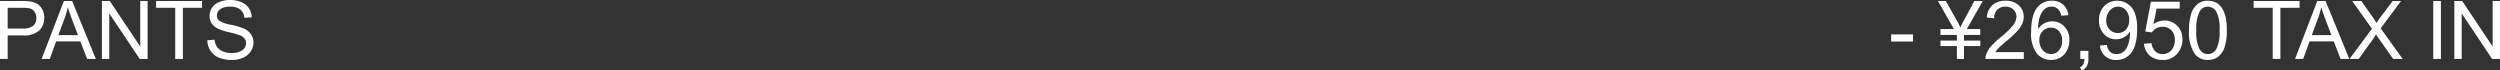
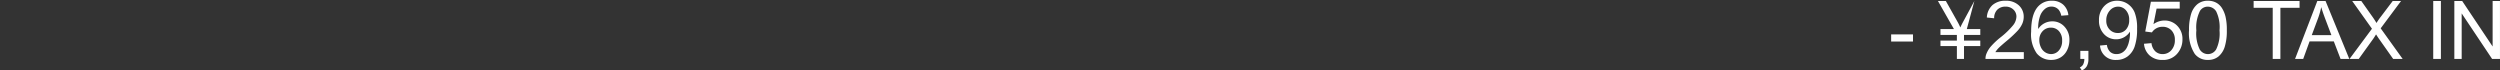
<svg xmlns="http://www.w3.org/2000/svg" width="494.039" height="13.914" viewBox="0 0 494.039 13.914">
  <rect x="0" y="0" width="494.039" height="13.914" fill="#333333" stroke="none" />
  <g id="グループ_219" data-name="グループ 219" transform="translate(-366.234 -3086.352)">
-     <path id="パス_850" data-name="パス 850" d="M1.234,14V2.547h4.32A10.431,10.431,0,0,1,7.3,2.656a3.451,3.451,0,0,1,1.414.535A2.808,2.808,0,0,1,9.629,4.3a3.508,3.508,0,0,1,.348,1.563,3.521,3.521,0,0,1-.93,2.473A4.46,4.46,0,0,1,5.688,9.344H2.75V14ZM2.75,7.992H5.711A3.14,3.14,0,0,0,7.8,7.445a1.949,1.949,0,0,0,.617-1.539,2.07,2.07,0,0,0-.363-1.23A1.7,1.7,0,0,0,7.094,4,6.476,6.476,0,0,0,5.68,3.9H2.75ZM9.461,14l4.4-11.453h1.633L20.18,14H18.453l-1.336-3.469H12.328L11.07,14Zm3.3-4.7h3.883l-1.2-3.172q-.547-1.445-.812-2.375a14.6,14.6,0,0,1-.617,2.188ZM21.375,14V2.547H22.93l6.016,8.992V2.547H30.4V14H28.844L22.828,5v9Zm14.484,0V3.9H32.086V2.547h9.078V3.9H37.375V14ZM42.2,10.32l1.43-.125a3.157,3.157,0,0,0,.473,1.41,2.58,2.58,0,0,0,1.152.891,4.364,4.364,0,0,0,1.758.34,4.212,4.212,0,0,0,1.531-.258,2.124,2.124,0,0,0,.988-.707,1.64,1.64,0,0,0,.324-.98,1.49,1.49,0,0,0-.312-.941,2.315,2.315,0,0,0-1.031-.676,20.156,20.156,0,0,0-2.039-.559A10.419,10.419,0,0,1,44.266,8a3.1,3.1,0,0,1-1.223-1.066,2.614,2.614,0,0,1-.4-1.426,2.911,2.911,0,0,1,.492-1.621A3.048,3.048,0,0,1,44.57,2.742a5.454,5.454,0,0,1,2.1-.391,5.741,5.741,0,0,1,2.246.41,3.239,3.239,0,0,1,1.5,1.207,3.467,3.467,0,0,1,.563,1.8l-1.453.109a2.345,2.345,0,0,0-.793-1.641,3.087,3.087,0,0,0-2-.555,3.2,3.2,0,0,0-2,.5A1.511,1.511,0,0,0,44.1,5.406a1.3,1.3,0,0,0,.445,1.016,6.034,6.034,0,0,0,2.285.816,15.115,15.115,0,0,1,2.535.73,3.472,3.472,0,0,1,1.477,1.168,2.845,2.845,0,0,1,.477,1.629,3.115,3.115,0,0,1-.523,1.723,3.446,3.446,0,0,1-1.5,1.258,5.239,5.239,0,0,1-2.207.449,6.59,6.59,0,0,1-2.605-.453,3.649,3.649,0,0,1-1.648-1.363A3.865,3.865,0,0,1,42.2,10.32Z" transform="translate(365 3084)" fill="#fff" />
-     <path id="パス_851" data-name="パス 851" d="M4.953,10.563V9.148h4.32v1.414ZM17.945,14V11.461H14.7V10.375h3.242V9.258H14.7V8.1h2.664L14.2,2.547h1.563l2.266,4.031a11.454,11.454,0,0,1,.594,1.2q.18-.414.641-1.273L21.4,2.547H23.07L19.906,8.1H22.57V9.258H19.352v1.117H22.57v1.086H19.352V14Zm13.227-1.352V14H23.6a2.488,2.488,0,0,1,.164-.977,5.166,5.166,0,0,1,.926-1.523,14.5,14.5,0,0,1,1.84-1.734A15.6,15.6,0,0,0,29.055,7.34a2.9,2.9,0,0,0,.656-1.691,1.879,1.879,0,0,0-.6-1.41,2.156,2.156,0,0,0-1.559-.574,2.2,2.2,0,0,0-1.625.609,2.306,2.306,0,0,0-.617,1.688l-1.445-.148a3.558,3.558,0,0,1,1.117-2.465,3.811,3.811,0,0,1,2.6-.848,3.63,3.63,0,0,1,2.609.914,3,3,0,0,1,.961,2.266,3.436,3.436,0,0,1-.281,1.352,5.245,5.245,0,0,1-.934,1.4,22.744,22.744,0,0,1-2.168,2.016q-1.266,1.062-1.625,1.441a4.624,4.624,0,0,0-.594.762Zm8.8-7.3-1.4.109a2.648,2.648,0,0,0-.531-1.2,1.861,1.861,0,0,0-1.406-.6,1.932,1.932,0,0,0-1.18.375,3.2,3.2,0,0,0-1.047,1.414,7.39,7.39,0,0,0-.4,2.648,3.259,3.259,0,0,1,1.242-1.148A3.341,3.341,0,0,1,36.8,6.57a3.188,3.188,0,0,1,2.395,1.035,3.715,3.715,0,0,1,.988,2.676,4.4,4.4,0,0,1-.465,2A3.387,3.387,0,0,1,38.438,13.7a3.488,3.488,0,0,1-1.844.492A3.6,3.6,0,0,1,33.727,12.9a6.528,6.528,0,0,1-1.109-4.262q0-3.32,1.227-4.828A3.526,3.526,0,0,1,36.727,2.5a3.234,3.234,0,0,1,2.215.758A3.217,3.217,0,0,1,39.977,5.352Zm-5.742,4.938a3.262,3.262,0,0,0,.309,1.391,2.3,2.3,0,0,0,.863,1.012,2.159,2.159,0,0,0,1.164.348A1.984,1.984,0,0,0,38.1,12.32a2.829,2.829,0,0,0,.641-1.953A2.647,2.647,0,0,0,38.109,8.5a2.079,2.079,0,0,0-1.594-.684A2.169,2.169,0,0,0,34.9,8.5,2.464,2.464,0,0,0,34.234,10.289ZM42.336,14V12.4h1.6V14a2.843,2.843,0,0,1-.312,1.426,2.037,2.037,0,0,1-.992.84l-.391-.6a1.335,1.335,0,0,0,.656-.574A2.447,2.447,0,0,0,43.133,14Zm3.9-2.648,1.352-.125a2.348,2.348,0,0,0,.656,1.383,1.8,1.8,0,0,0,1.242.43,2.145,2.145,0,0,0,1.137-.3,2.427,2.427,0,0,0,.8-.793,4.661,4.661,0,0,0,.523-1.34,7.06,7.06,0,0,0,.211-1.719q0-.094-.008-.281A3.221,3.221,0,0,1,51,9.7a3.132,3.132,0,0,1-1.582.418,3.2,3.2,0,0,1-2.406-1.031,3.774,3.774,0,0,1-.984-2.719,3.864,3.864,0,0,1,1.027-2.8A3.432,3.432,0,0,1,49.625,2.5a3.672,3.672,0,0,1,2.043.6,3.758,3.758,0,0,1,1.406,1.715,8.446,8.446,0,0,1,.48,3.223,10.431,10.431,0,0,1-.477,3.5,4.1,4.1,0,0,1-1.418,1.98,3.67,3.67,0,0,1-2.207.68,3.025,3.025,0,0,1-3.219-2.844ZM51.992,6.3a2.753,2.753,0,0,0-.645-1.922A2.02,2.02,0,0,0,49.8,3.664a2.141,2.141,0,0,0-1.633.766,2.838,2.838,0,0,0-.7,1.984,2.451,2.451,0,0,0,.66,1.777,2.175,2.175,0,0,0,1.629.684,2.085,2.085,0,0,0,1.605-.684A2.693,2.693,0,0,0,51.992,6.3Zm2.93,4.7,1.477-.125A2.648,2.648,0,0,0,57.16,12.5a2.068,2.068,0,0,0,1.441.543,2.245,2.245,0,0,0,1.719-.766,2.885,2.885,0,0,0,.7-2.031,2.608,2.608,0,0,0-.676-1.9,2.357,2.357,0,0,0-1.77-.7,2.452,2.452,0,0,0-1.227.309,2.382,2.382,0,0,0-.859.8l-1.32-.172L56.281,2.7h5.7V4.047h-4.57l-.617,3.078a3.727,3.727,0,0,1,2.164-.719,3.428,3.428,0,0,1,2.531,1.039,3.632,3.632,0,0,1,1.031,2.672,4.171,4.171,0,0,1-.906,2.688A3.63,3.63,0,0,1,58.6,14.2a3.7,3.7,0,0,1-2.551-.875A3.415,3.415,0,0,1,54.922,11Zm8.9-2.648a10.481,10.481,0,0,1,.418-3.27,4.067,4.067,0,0,1,1.242-1.91A3.176,3.176,0,0,1,67.555,2.5a3.384,3.384,0,0,1,1.617.371,3.091,3.091,0,0,1,1.148,1.07,5.742,5.742,0,0,1,.711,1.7,11.316,11.316,0,0,1,.258,2.707,10.51,10.51,0,0,1-.414,3.254,4.068,4.068,0,0,1-1.238,1.914,3.176,3.176,0,0,1-2.082.676,3.143,3.143,0,0,1-2.6-1.187A7.547,7.547,0,0,1,63.82,8.352Zm1.445,0a7.181,7.181,0,0,0,.66,3.754,1.886,1.886,0,0,0,3.258,0,7.184,7.184,0,0,0,.66-3.75,7.179,7.179,0,0,0-.66-3.758,1.959,1.959,0,0,0-1.645-.93,1.8,1.8,0,0,0-1.547.82A7.264,7.264,0,0,0,65.266,8.352ZM80.359,14V3.9H76.586V2.547h9.078V3.9H81.875V14Zm4.414,0,4.4-11.453H90.8L95.492,14H93.766L92.43,10.531H87.641L86.383,14Zm3.3-4.7h3.883l-1.2-3.172q-.547-1.445-.812-2.375a14.6,14.6,0,0,1-.617,2.188ZM95.539,14l4.43-5.969L96.063,2.547h1.8l2.078,2.938a16.71,16.71,0,0,1,.922,1.406,14.955,14.955,0,0,1,.906-1.3l2.3-3.039h1.648l-4.023,5.4L106.039,14h-1.875l-2.883-4.086q-.242-.352-.5-.766-.383.625-.547.859L97.359,14Zm16.539,0V2.547h1.516V14Zm4.172,0V2.547H117.8l6.016,8.992V2.547h1.453V14h-1.555L117.7,5v9Z" transform="translate(735 3084)" fill="#fff" />
+     <path id="パス_851" data-name="パス 851" d="M4.953,10.563V9.148h4.32v1.414ZM17.945,14V11.461H14.7V10.375h3.242V9.258H14.7V8.1h2.664L14.2,2.547h1.563l2.266,4.031a11.454,11.454,0,0,1,.594,1.2q.18-.414.641-1.273L21.4,2.547L19.906,8.1H22.57V9.258H19.352v1.117H22.57v1.086H19.352V14Zm13.227-1.352V14H23.6a2.488,2.488,0,0,1,.164-.977,5.166,5.166,0,0,1,.926-1.523,14.5,14.5,0,0,1,1.84-1.734A15.6,15.6,0,0,0,29.055,7.34a2.9,2.9,0,0,0,.656-1.691,1.879,1.879,0,0,0-.6-1.41,2.156,2.156,0,0,0-1.559-.574,2.2,2.2,0,0,0-1.625.609,2.306,2.306,0,0,0-.617,1.688l-1.445-.148a3.558,3.558,0,0,1,1.117-2.465,3.811,3.811,0,0,1,2.6-.848,3.63,3.63,0,0,1,2.609.914,3,3,0,0,1,.961,2.266,3.436,3.436,0,0,1-.281,1.352,5.245,5.245,0,0,1-.934,1.4,22.744,22.744,0,0,1-2.168,2.016q-1.266,1.062-1.625,1.441a4.624,4.624,0,0,0-.594.762Zm8.8-7.3-1.4.109a2.648,2.648,0,0,0-.531-1.2,1.861,1.861,0,0,0-1.406-.6,1.932,1.932,0,0,0-1.18.375,3.2,3.2,0,0,0-1.047,1.414,7.39,7.39,0,0,0-.4,2.648,3.259,3.259,0,0,1,1.242-1.148A3.341,3.341,0,0,1,36.8,6.57a3.188,3.188,0,0,1,2.395,1.035,3.715,3.715,0,0,1,.988,2.676,4.4,4.4,0,0,1-.465,2A3.387,3.387,0,0,1,38.438,13.7a3.488,3.488,0,0,1-1.844.492A3.6,3.6,0,0,1,33.727,12.9a6.528,6.528,0,0,1-1.109-4.262q0-3.32,1.227-4.828A3.526,3.526,0,0,1,36.727,2.5a3.234,3.234,0,0,1,2.215.758A3.217,3.217,0,0,1,39.977,5.352Zm-5.742,4.938a3.262,3.262,0,0,0,.309,1.391,2.3,2.3,0,0,0,.863,1.012,2.159,2.159,0,0,0,1.164.348A1.984,1.984,0,0,0,38.1,12.32a2.829,2.829,0,0,0,.641-1.953A2.647,2.647,0,0,0,38.109,8.5a2.079,2.079,0,0,0-1.594-.684A2.169,2.169,0,0,0,34.9,8.5,2.464,2.464,0,0,0,34.234,10.289ZM42.336,14V12.4h1.6V14a2.843,2.843,0,0,1-.312,1.426,2.037,2.037,0,0,1-.992.84l-.391-.6a1.335,1.335,0,0,0,.656-.574A2.447,2.447,0,0,0,43.133,14Zm3.9-2.648,1.352-.125a2.348,2.348,0,0,0,.656,1.383,1.8,1.8,0,0,0,1.242.43,2.145,2.145,0,0,0,1.137-.3,2.427,2.427,0,0,0,.8-.793,4.661,4.661,0,0,0,.523-1.34,7.06,7.06,0,0,0,.211-1.719q0-.094-.008-.281A3.221,3.221,0,0,1,51,9.7a3.132,3.132,0,0,1-1.582.418,3.2,3.2,0,0,1-2.406-1.031,3.774,3.774,0,0,1-.984-2.719,3.864,3.864,0,0,1,1.027-2.8A3.432,3.432,0,0,1,49.625,2.5a3.672,3.672,0,0,1,2.043.6,3.758,3.758,0,0,1,1.406,1.715,8.446,8.446,0,0,1,.48,3.223,10.431,10.431,0,0,1-.477,3.5,4.1,4.1,0,0,1-1.418,1.98,3.67,3.67,0,0,1-2.207.68,3.025,3.025,0,0,1-3.219-2.844ZM51.992,6.3a2.753,2.753,0,0,0-.645-1.922A2.02,2.02,0,0,0,49.8,3.664a2.141,2.141,0,0,0-1.633.766,2.838,2.838,0,0,0-.7,1.984,2.451,2.451,0,0,0,.66,1.777,2.175,2.175,0,0,0,1.629.684,2.085,2.085,0,0,0,1.605-.684A2.693,2.693,0,0,0,51.992,6.3Zm2.93,4.7,1.477-.125A2.648,2.648,0,0,0,57.16,12.5a2.068,2.068,0,0,0,1.441.543,2.245,2.245,0,0,0,1.719-.766,2.885,2.885,0,0,0,.7-2.031,2.608,2.608,0,0,0-.676-1.9,2.357,2.357,0,0,0-1.77-.7,2.452,2.452,0,0,0-1.227.309,2.382,2.382,0,0,0-.859.8l-1.32-.172L56.281,2.7h5.7V4.047h-4.57l-.617,3.078a3.727,3.727,0,0,1,2.164-.719,3.428,3.428,0,0,1,2.531,1.039,3.632,3.632,0,0,1,1.031,2.672,4.171,4.171,0,0,1-.906,2.688A3.63,3.63,0,0,1,58.6,14.2a3.7,3.7,0,0,1-2.551-.875A3.415,3.415,0,0,1,54.922,11Zm8.9-2.648a10.481,10.481,0,0,1,.418-3.27,4.067,4.067,0,0,1,1.242-1.91A3.176,3.176,0,0,1,67.555,2.5a3.384,3.384,0,0,1,1.617.371,3.091,3.091,0,0,1,1.148,1.07,5.742,5.742,0,0,1,.711,1.7,11.316,11.316,0,0,1,.258,2.707,10.51,10.51,0,0,1-.414,3.254,4.068,4.068,0,0,1-1.238,1.914,3.176,3.176,0,0,1-2.082.676,3.143,3.143,0,0,1-2.6-1.187A7.547,7.547,0,0,1,63.82,8.352Zm1.445,0a7.181,7.181,0,0,0,.66,3.754,1.886,1.886,0,0,0,3.258,0,7.184,7.184,0,0,0,.66-3.75,7.179,7.179,0,0,0-.66-3.758,1.959,1.959,0,0,0-1.645-.93,1.8,1.8,0,0,0-1.547.82A7.264,7.264,0,0,0,65.266,8.352ZM80.359,14V3.9H76.586V2.547h9.078V3.9H81.875V14Zm4.414,0,4.4-11.453H90.8L95.492,14H93.766L92.43,10.531H87.641L86.383,14Zm3.3-4.7h3.883l-1.2-3.172q-.547-1.445-.812-2.375a14.6,14.6,0,0,1-.617,2.188ZM95.539,14l4.43-5.969L96.063,2.547h1.8l2.078,2.938a16.71,16.71,0,0,1,.922,1.406,14.955,14.955,0,0,1,.906-1.3l2.3-3.039h1.648l-4.023,5.4L106.039,14h-1.875l-2.883-4.086q-.242-.352-.5-.766-.383.625-.547.859L97.359,14Zm16.539,0V2.547h1.516V14Zm4.172,0V2.547H117.8l6.016,8.992V2.547h1.453V14h-1.555L117.7,5v9Z" transform="translate(735 3084)" fill="#fff" />
  </g>
</svg>